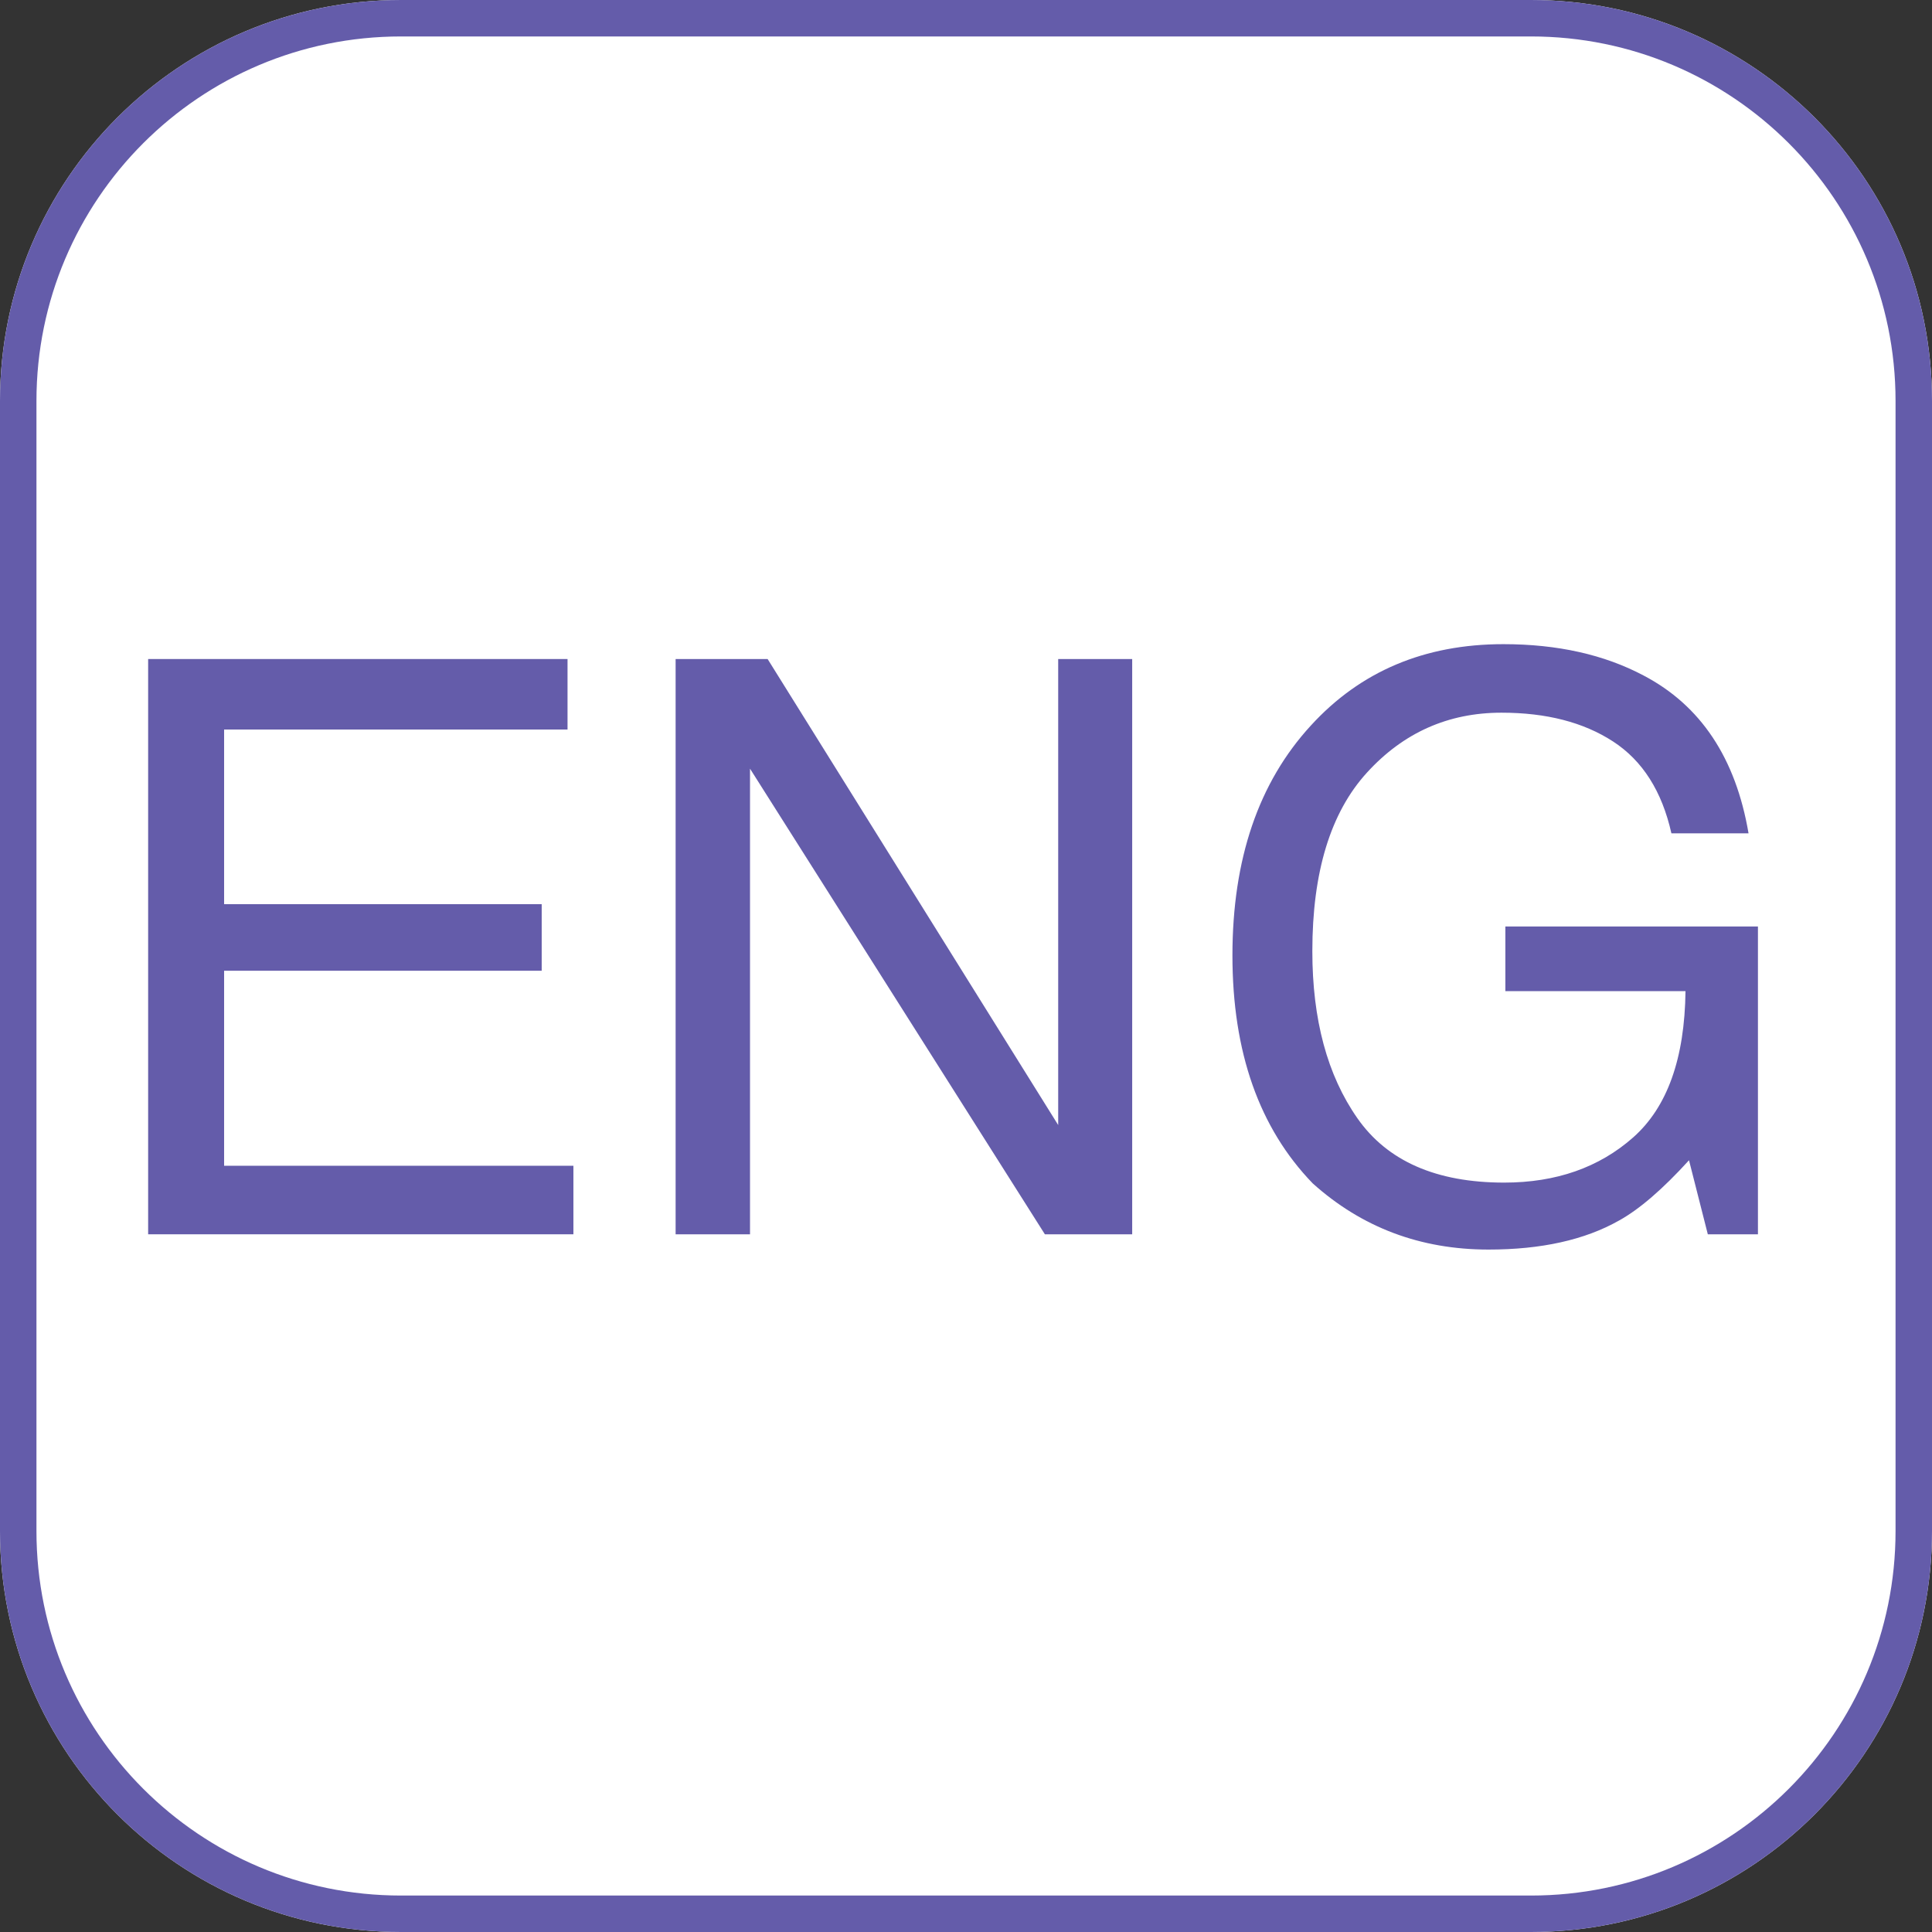
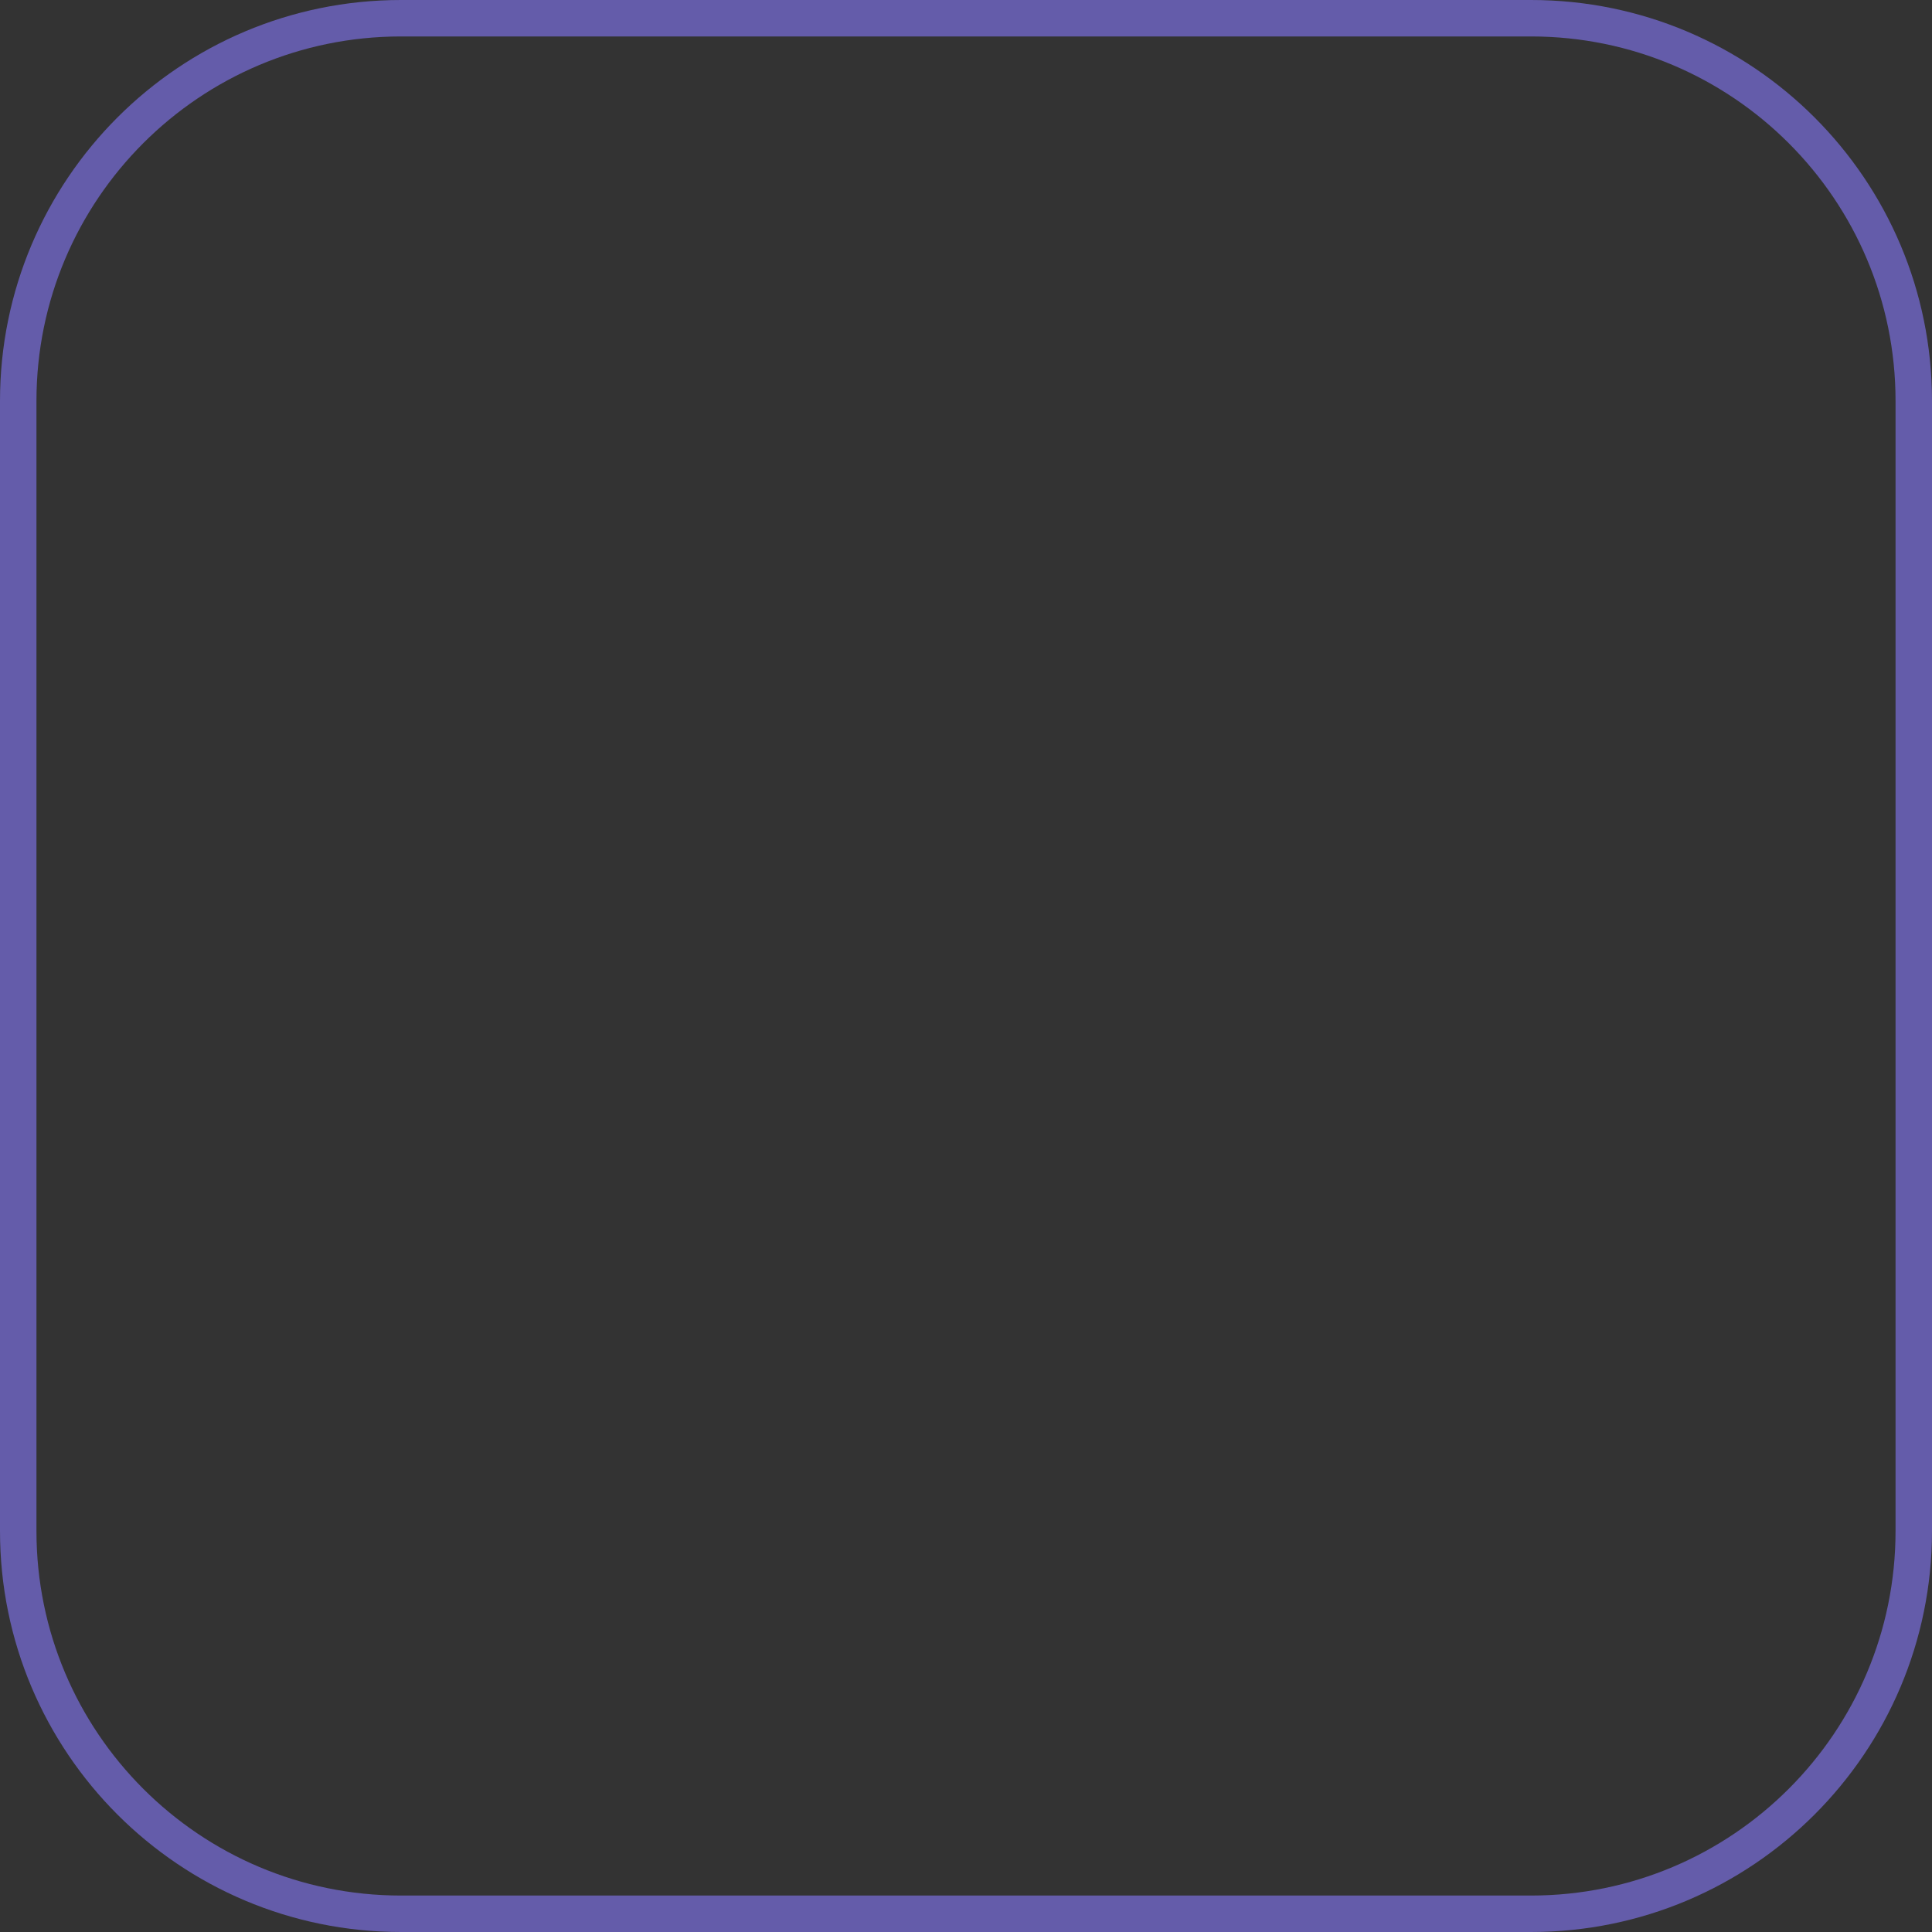
<svg xmlns="http://www.w3.org/2000/svg" xmlns:ns1="http://vectornator.io" height="100%" stroke-miterlimit="10" style="fill-rule:nonzero;clip-rule:evenodd;stroke-linecap:round;stroke-linejoin:round;" version="1.1" viewBox="0 0 53 53" width="100%" xml:space="preserve">
  <rect x="0" y="0" width="53" height="53" fill="#333333" stroke="none" />
  <defs>
    <clipPath id="TextBounds">
      <rect height="27" width="51.041" x="0.684" y="12.86" />
    </clipPath>
  </defs>
  <clipPath id="ArtboardFrame">
    <rect height="53" width="53" x="0" y="0" />
  </clipPath>
  <g clip-path="url(#ArtboardFrame)" id="Group-2712" ns1:layerName="Group 2712">
    <g opacity="1">
-       <path d="M11 0L42 0C48.075-3.27826e-07 53 4.925 53 11L53 42C53 48.075 48.075 53 42 53L11 53C4.925 53 6.7145e-07 48.075-2.45869e-07 42L-2.45869e-07 11C-1.76206e-06 4.925 4.925-2.77336e-07 11 0Z" fill="#ffffff" fill-rule="nonzero" opacity="1" stroke="none" />
      <path d="M11 0.5L42 0.5C47.799 0.5 52.5 5.201 52.5 11L52.5 42C52.5 47.799 47.799 52.5 42 52.5L11 52.5C5.201 52.5 0.5 47.799 0.5 42L0.5 11C0.5 5.201 5.201 0.5 11 0.5Z" fill="none" opacity="1" stroke="#645caa" stroke-linecap="butt" stroke-linejoin="miter" stroke-width="1" />
    </g>
    <g fill="#645caa" opacity="1" stroke="none">
-       <path clip-path="url(#TextBounds)" d="M4.064 18.079L15.569 18.079L15.569 20.013L6.148 20.013L6.148 24.804L14.86 24.804L14.86 26.63L6.148 26.63L6.148 31.98L15.73 31.98L15.73 33.86L4.064 33.86L4.064 18.079Z" />
-       <path clip-path="url(#TextBounds)" d="M18.534 18.079L21.058 18.079L29.029 30.863L29.029 18.079L31.059 18.079L31.059 33.86L28.664 33.86L20.575 21.087L20.575 33.86L18.534 33.86L18.534 18.079Z" />
-       <path clip-path="url(#TextBounds)" d="M41.243 17.671C42.725 17.671 44.007 17.958 45.088 18.531C46.657 19.354 47.616 20.797 47.967 22.86L45.851 22.86C45.593 21.707 45.06 20.867 44.251 20.341C43.441 19.814 42.421 19.551 41.189 19.551C39.728 19.551 38.498 20.099 37.499 21.195C36.5 22.29 36.001 23.923 36.001 26.093C36.001 27.969 36.412 29.497 37.236 30.675C38.059 31.853 39.402 32.442 41.264 32.442C42.689 32.442 43.869 32.028 44.804 31.201C45.738 30.374 46.216 29.037 46.238 27.189L41.296 27.189L41.296 25.416L48.225 25.416L48.225 33.86L46.85 33.86L46.334 31.829C45.611 32.624 44.97 33.176 44.412 33.484C43.474 34.014 42.281 34.279 40.834 34.279C38.965 34.279 37.358 33.673 36.011 32.463C34.543 30.945 33.809 28.861 33.809 26.211C33.809 23.569 34.525 21.467 35.958 19.906C37.318 18.416 39.08 17.671 41.243 17.671Z" />
-     </g>
+       </g>
  </g>
</svg>